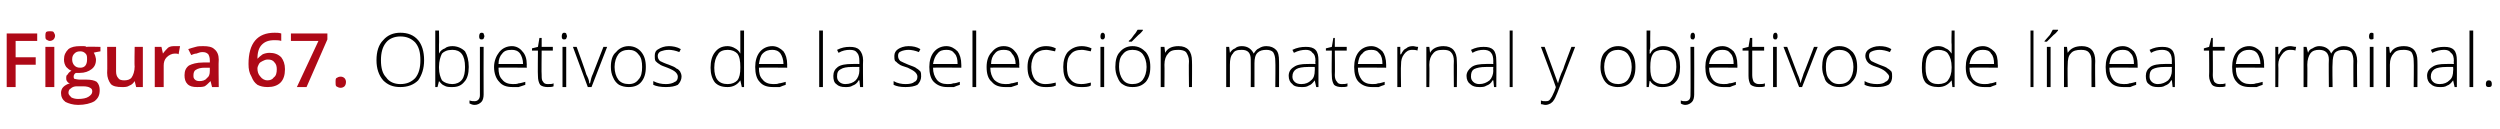
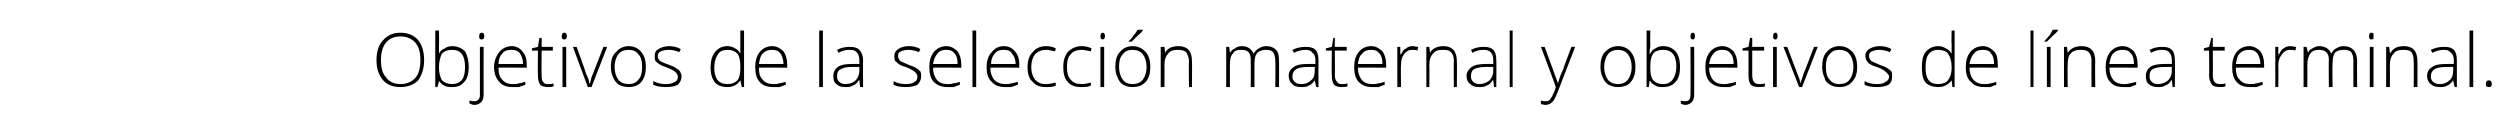
<svg xmlns="http://www.w3.org/2000/svg" version="1.1" width="336px" height="17.4px" viewBox="0 -4 336 17.4" style="top:-4px">
  <desc>Figura 67. Objetivos de la selecci n maternal y objetivos de l nea terminal.</desc>
  <defs />
  <g id="Polygon81594">
    <path d="M 57 4.1 C 57 5.2 56.7 6.1 56.2 6.8 C 55.6 7.4 54.8 7.7 53.8 7.7 C 52.8 7.7 52.1 7.4 51.5 6.8 C 50.9 6.1 50.6 5.2 50.6 4.1 C 50.6 2.9 50.9 2 51.5 1.4 C 52.1 0.7 52.9 0.4 53.8 0.4 C 54.8 0.4 55.6 0.7 56.2 1.4 C 56.7 2 57 2.9 57 4.1 Z M 51.2 4.1 C 51.2 5.1 51.4 5.9 51.9 6.4 C 52.3 7 53 7.3 53.8 7.3 C 54.7 7.3 55.3 7 55.8 6.5 C 56.3 5.9 56.5 5.1 56.5 4.1 C 56.5 3 56.3 2.3 55.8 1.7 C 55.3 1.2 54.7 0.9 53.8 0.9 C 53 0.9 52.3 1.2 51.9 1.7 C 51.4 2.3 51.2 3.1 51.2 4.1 Z M 60.8 2.2 C 61.5 2.2 62.1 2.5 62.5 2.9 C 62.8 3.4 63 4.1 63 5 C 63 5.9 62.8 6.6 62.4 7 C 62 7.5 61.5 7.7 60.8 7.7 C 60.4 7.7 60 7.7 59.7 7.5 C 59.4 7.4 59.2 7.1 59 6.9 C 59.03 6.85 59 6.9 59 6.9 L 58.8 7.7 L 58.5 7.7 L 58.5 0.1 L 59 0.1 C 59 0.1 59.03 1.96 59 2 C 59 2.2 59 2.5 59 2.8 C 59.01 2.75 59 3.2 59 3.2 C 59 3.2 59.03 3.17 59 3.2 C 59.2 2.8 59.5 2.6 59.8 2.5 C 60 2.3 60.4 2.2 60.8 2.2 Z M 62.5 5 C 62.5 3.4 61.9 2.7 60.8 2.7 C 60.1 2.7 59.7 2.9 59.4 3.2 C 59.2 3.6 59 4.2 59 5 C 59 5 59 5.1 59 5.1 C 59 5.9 59.2 6.4 59.4 6.8 C 59.7 7.1 60.2 7.3 60.8 7.3 C 61.3 7.3 61.8 7.1 62.1 6.7 C 62.4 6.3 62.5 5.7 62.5 5 C 62.5 5 62.5 5 62.5 5 Z M 63.8 10.1 C 63.5 10.1 63.3 10 63.1 9.9 C 63.1 9.9 63.1 9.5 63.1 9.5 C 63.4 9.6 63.6 9.6 63.8 9.6 C 64.2 9.6 64.5 9.3 64.5 8.8 C 64.49 8.75 64.5 2.3 64.5 2.3 L 65 2.3 C 65 2.3 64.98 8.68 65 8.7 C 65 9.1 64.9 9.5 64.7 9.7 C 64.5 9.9 64.2 10.1 63.8 10.1 Z M 64.7 1.3 C 64.5 1.3 64.4 1.2 64.4 0.9 C 64.4 0.6 64.5 0.4 64.7 0.4 C 64.8 0.4 64.9 0.4 65 0.5 C 65 0.6 65.1 0.7 65.1 0.9 C 65.1 1 65 1.1 65 1.2 C 64.9 1.3 64.8 1.3 64.7 1.3 C 64.7 1.3 64.7 1.3 64.7 1.3 Z M 68.9 7.7 C 68.1 7.7 67.5 7.5 67.1 7 C 66.7 6.6 66.4 5.9 66.4 5 C 66.4 4.2 66.7 3.5 67.1 3 C 67.5 2.5 68.1 2.2 68.8 2.2 C 69.4 2.2 69.9 2.5 70.2 2.9 C 70.6 3.3 70.8 3.9 70.8 4.7 C 70.78 4.67 70.8 5.1 70.8 5.1 C 70.8 5.1 66.96 5.06 67 5.1 C 67 5.8 67.1 6.3 67.5 6.7 C 67.8 7.1 68.3 7.3 68.9 7.3 C 69.2 7.3 69.5 7.3 69.7 7.2 C 69.9 7.2 70.2 7.1 70.6 7 C 70.6 7 70.6 7.4 70.6 7.4 C 70.3 7.5 70 7.6 69.7 7.7 C 69.5 7.7 69.2 7.7 68.9 7.7 Z M 68.8 2.7 C 68.2 2.7 67.8 2.8 67.5 3.2 C 67.2 3.5 67 4 67 4.6 C 67 4.6 70.3 4.6 70.3 4.6 C 70.3 4 70.1 3.5 69.9 3.2 C 69.6 2.8 69.2 2.7 68.8 2.7 Z M 73.6 7.3 C 74 7.3 74.2 7.3 74.4 7.2 C 74.4 7.2 74.4 7.6 74.4 7.6 C 74.2 7.7 73.9 7.7 73.6 7.7 C 73.2 7.7 72.8 7.6 72.6 7.4 C 72.4 7.1 72.3 6.7 72.3 6.2 C 72.26 6.19 72.3 2.8 72.3 2.8 L 71.5 2.8 L 71.5 2.5 L 72.3 2.3 L 72.5 1.1 L 72.8 1.1 L 72.8 2.3 L 74.3 2.3 L 74.3 2.8 L 72.8 2.8 C 72.8 2.8 72.76 6.12 72.8 6.1 C 72.8 6.5 72.8 6.8 73 7 C 73.1 7.2 73.3 7.3 73.6 7.3 Z M 76.1 7.7 L 75.6 7.7 L 75.6 2.3 L 76.1 2.3 L 76.1 7.7 Z M 75.8 1.3 C 75.6 1.3 75.5 1.2 75.5 0.9 C 75.5 0.6 75.6 0.4 75.8 0.4 C 75.9 0.4 76 0.4 76.1 0.5 C 76.1 0.6 76.2 0.7 76.2 0.9 C 76.2 1 76.1 1.1 76.1 1.2 C 76 1.3 75.9 1.3 75.8 1.3 C 75.8 1.3 75.8 1.3 75.8 1.3 Z M 79 7.7 L 77 2.3 L 77.5 2.3 C 77.5 2.3 78.83 5.95 78.8 6 C 79 6.4 79.2 6.8 79.2 7.2 C 79.2 7.2 79.3 7.2 79.3 7.2 C 79.4 6.7 79.5 6.3 79.7 5.9 C 79.68 5.94 81.1 2.3 81.1 2.3 L 81.6 2.3 L 79.5 7.7 L 79 7.7 Z M 86.8 5 C 86.8 5.9 86.6 6.5 86.2 7 C 85.8 7.5 85.2 7.7 84.5 7.7 C 84 7.7 83.6 7.6 83.2 7.4 C 82.9 7.2 82.6 6.9 82.4 6.4 C 82.2 6 82.1 5.5 82.1 5 C 82.1 4.1 82.3 3.4 82.8 3 C 83.2 2.5 83.8 2.2 84.5 2.2 C 85.2 2.2 85.8 2.5 86.2 3 C 86.6 3.5 86.8 4.1 86.8 5 Z M 82.6 5 C 82.6 5.7 82.8 6.3 83.1 6.7 C 83.4 7.1 83.9 7.3 84.5 7.3 C 85.1 7.3 85.5 7.1 85.8 6.7 C 86.2 6.3 86.3 5.7 86.3 5 C 86.3 4.3 86.2 3.7 85.8 3.3 C 85.5 2.9 85.1 2.7 84.5 2.7 C 83.9 2.7 83.4 2.9 83.1 3.3 C 82.8 3.7 82.6 4.3 82.6 5 Z M 91.6 6.3 C 91.6 6.7 91.4 7.1 91.1 7.4 C 90.7 7.6 90.2 7.7 89.5 7.7 C 88.8 7.7 88.2 7.6 87.8 7.4 C 87.8 7.4 87.8 6.9 87.8 6.9 C 88.4 7.2 88.9 7.3 89.5 7.3 C 90 7.3 90.4 7.2 90.7 7 C 91 6.9 91.1 6.6 91.1 6.3 C 91.1 6.1 91 5.9 90.8 5.7 C 90.6 5.5 90.2 5.3 89.7 5.1 C 89.2 4.9 88.8 4.8 88.6 4.6 C 88.4 4.5 88.2 4.3 88.1 4.2 C 88 4 88 3.8 88 3.5 C 88 3.1 88.1 2.8 88.5 2.6 C 88.8 2.4 89.3 2.2 89.9 2.2 C 90.4 2.2 91 2.3 91.5 2.6 C 91.5 2.6 91.3 3 91.3 3 C 90.8 2.8 90.3 2.7 89.9 2.7 C 89.4 2.7 89.1 2.8 88.8 2.9 C 88.6 3 88.4 3.2 88.4 3.5 C 88.4 3.8 88.5 4 88.7 4.2 C 88.9 4.3 89.3 4.5 89.9 4.7 C 90.4 4.9 90.7 5 90.9 5.2 C 91.2 5.3 91.3 5.5 91.4 5.6 C 91.5 5.8 91.6 6 91.6 6.3 Z M 97.8 2.2 C 98.1 2.2 98.5 2.3 98.8 2.5 C 99 2.6 99.3 2.8 99.5 3.2 C 99.5 3.2 99.5 3.2 99.5 3.2 C 99.5 2.8 99.5 2.4 99.5 2 C 99.51 1.96 99.5 0.1 99.5 0.1 L 100 0.1 L 100 7.7 L 99.7 7.7 L 99.5 6.8 C 99.5 6.8 99.51 6.84 99.5 6.8 C 99.1 7.4 98.5 7.7 97.8 7.7 C 97 7.7 96.5 7.5 96.1 7.1 C 95.7 6.6 95.5 5.9 95.5 5.1 C 95.5 4.2 95.7 3.5 96.1 3 C 96.5 2.5 97 2.2 97.8 2.2 Z M 97.8 2.7 C 97.2 2.7 96.7 2.9 96.5 3.3 C 96.2 3.7 96 4.3 96 5.1 C 96 6.6 96.6 7.3 97.8 7.3 C 98.4 7.3 98.8 7.1 99.1 6.8 C 99.4 6.4 99.5 5.9 99.5 5.1 C 99.5 5.1 99.5 5 99.5 5 C 99.5 4.2 99.4 3.6 99.1 3.2 C 98.8 2.9 98.4 2.7 97.8 2.7 Z M 103.9 7.7 C 103.1 7.7 102.5 7.5 102.1 7 C 101.7 6.6 101.5 5.9 101.5 5 C 101.5 4.2 101.7 3.5 102.1 3 C 102.5 2.5 103.1 2.2 103.8 2.2 C 104.4 2.2 104.9 2.5 105.3 2.9 C 105.6 3.3 105.8 3.9 105.8 4.7 C 105.79 4.67 105.8 5.1 105.8 5.1 C 105.8 5.1 101.97 5.06 102 5.1 C 102 5.8 102.1 6.3 102.5 6.7 C 102.8 7.1 103.3 7.3 103.9 7.3 C 104.2 7.3 104.5 7.3 104.7 7.2 C 104.9 7.2 105.2 7.1 105.6 7 C 105.6 7 105.6 7.4 105.6 7.4 C 105.3 7.5 105 7.6 104.8 7.7 C 104.5 7.7 104.2 7.7 103.9 7.7 Z M 103.8 2.7 C 103.3 2.7 102.9 2.8 102.5 3.2 C 102.2 3.5 102.1 4 102 4.6 C 102 4.6 105.3 4.6 105.3 4.6 C 105.3 4 105.1 3.5 104.9 3.2 C 104.6 2.8 104.2 2.7 103.8 2.7 Z M 110.6 7.7 L 110.1 7.7 L 110.1 0.1 L 110.6 0.1 L 110.6 7.7 Z M 115.6 7.7 L 115.5 6.8 C 115.5 6.8 115.44 6.81 115.4 6.8 C 115.2 7.2 114.9 7.4 114.6 7.5 C 114.3 7.7 114 7.7 113.6 7.7 C 113.1 7.7 112.7 7.6 112.4 7.3 C 112.1 7.1 112 6.7 112 6.2 C 112 5.7 112.2 5.3 112.6 5 C 113 4.7 113.7 4.6 114.5 4.6 C 114.49 4.58 115.5 4.6 115.5 4.6 C 115.5 4.6 115.5 4.2 115.5 4.2 C 115.5 3.7 115.4 3.3 115.2 3.1 C 115 2.8 114.7 2.7 114.2 2.7 C 113.7 2.7 113.2 2.8 112.7 3.1 C 112.7 3.1 112.5 2.7 112.5 2.7 C 113.1 2.4 113.6 2.3 114.2 2.3 C 114.8 2.3 115.2 2.4 115.5 2.7 C 115.8 3 116 3.5 116 4.1 C 115.96 4.12 116 7.7 116 7.7 L 115.6 7.7 Z M 113.6 7.3 C 114.2 7.3 114.7 7.1 115 6.8 C 115.3 6.5 115.5 6 115.5 5.5 C 115.48 5.47 115.5 5 115.5 5 C 115.5 5 114.55 4.99 114.5 5 C 113.8 5 113.3 5.1 113 5.3 C 112.6 5.5 112.5 5.8 112.5 6.3 C 112.5 6.6 112.6 6.8 112.8 7 C 113 7.2 113.3 7.3 113.6 7.3 Z M 123.8 6.3 C 123.8 6.7 123.6 7.1 123.3 7.4 C 122.9 7.6 122.4 7.7 121.7 7.7 C 121 7.7 120.5 7.6 120.1 7.4 C 120.1 7.4 120.1 6.9 120.1 6.9 C 120.6 7.2 121.2 7.3 121.7 7.3 C 122.3 7.3 122.7 7.2 122.9 7 C 123.2 6.9 123.3 6.6 123.3 6.3 C 123.3 6.1 123.2 5.9 123 5.7 C 122.8 5.5 122.4 5.3 122 5.1 C 121.4 4.9 121 4.8 120.8 4.6 C 120.6 4.5 120.5 4.3 120.3 4.2 C 120.2 4 120.2 3.8 120.2 3.5 C 120.2 3.1 120.4 2.8 120.7 2.6 C 121 2.4 121.5 2.2 122.1 2.2 C 122.7 2.2 123.2 2.3 123.7 2.6 C 123.7 2.6 123.5 3 123.5 3 C 123 2.8 122.5 2.7 122.1 2.7 C 121.7 2.7 121.3 2.8 121.1 2.9 C 120.8 3 120.7 3.2 120.7 3.5 C 120.7 3.8 120.8 4 121 4.2 C 121.2 4.3 121.6 4.5 122.1 4.7 C 122.6 4.9 123 5 123.2 5.2 C 123.4 5.3 123.6 5.5 123.7 5.6 C 123.8 5.8 123.8 6 123.8 6.3 Z M 127.3 7.7 C 126.6 7.7 126 7.5 125.5 7 C 125.1 6.6 124.9 5.9 124.9 5 C 124.9 4.2 125.1 3.5 125.5 3 C 125.9 2.5 126.5 2.2 127.2 2.2 C 127.8 2.2 128.3 2.5 128.7 2.9 C 129 3.3 129.2 3.9 129.2 4.7 C 129.21 4.67 129.2 5.1 129.2 5.1 C 129.2 5.1 125.39 5.06 125.4 5.1 C 125.4 5.8 125.6 6.3 125.9 6.7 C 126.2 7.1 126.7 7.3 127.3 7.3 C 127.6 7.3 127.9 7.3 128.1 7.2 C 128.4 7.2 128.7 7.1 129 7 C 129 7 129 7.4 129 7.4 C 128.7 7.5 128.4 7.6 128.2 7.7 C 127.9 7.7 127.6 7.7 127.3 7.7 Z M 127.2 2.7 C 126.7 2.7 126.3 2.8 126 3.2 C 125.7 3.5 125.5 4 125.4 4.6 C 125.4 4.6 128.7 4.6 128.7 4.6 C 128.7 4 128.6 3.5 128.3 3.2 C 128 2.8 127.7 2.7 127.2 2.7 Z M 131.2 7.7 L 130.7 7.7 L 130.7 0.1 L 131.2 0.1 L 131.2 7.7 Z M 135.1 7.7 C 134.3 7.7 133.7 7.5 133.3 7 C 132.8 6.6 132.6 5.9 132.6 5 C 132.6 4.2 132.8 3.5 133.3 3 C 133.7 2.5 134.2 2.2 134.9 2.2 C 135.6 2.2 136.1 2.5 136.4 2.9 C 136.8 3.3 137 3.9 137 4.7 C 136.96 4.67 137 5.1 137 5.1 C 137 5.1 133.14 5.06 133.1 5.1 C 133.1 5.8 133.3 6.3 133.6 6.7 C 134 7.1 134.5 7.3 135.1 7.3 C 135.4 7.3 135.7 7.3 135.9 7.2 C 136.1 7.2 136.4 7.1 136.8 7 C 136.8 7 136.8 7.4 136.8 7.4 C 136.5 7.5 136.2 7.6 135.9 7.7 C 135.7 7.7 135.4 7.7 135.1 7.7 Z M 134.9 2.7 C 134.4 2.7 134 2.8 133.7 3.2 C 133.4 3.5 133.2 4 133.2 4.6 C 133.2 4.6 136.5 4.6 136.5 4.6 C 136.5 4 136.3 3.5 136 3.2 C 135.8 2.8 135.4 2.7 134.9 2.7 Z M 141.9 7.5 C 141.5 7.7 141.1 7.7 140.5 7.7 C 139.8 7.7 139.2 7.5 138.8 7 C 138.3 6.6 138.1 5.9 138.1 5 C 138.1 4.2 138.3 3.5 138.8 3 C 139.2 2.5 139.8 2.2 140.6 2.2 C 141.1 2.2 141.5 2.3 141.9 2.5 C 141.9 2.5 141.8 2.9 141.8 2.9 C 141.3 2.8 140.9 2.7 140.6 2.7 C 140 2.7 139.5 2.9 139.1 3.3 C 138.8 3.7 138.6 4.3 138.6 5 C 138.6 5.7 138.8 6.3 139.1 6.7 C 139.5 7.1 139.9 7.3 140.5 7.3 C 141 7.3 141.5 7.2 141.9 7.1 C 141.88 7.05 141.9 7.5 141.9 7.5 C 141.9 7.5 141.88 7.5 141.9 7.5 Z M 146.6 7.5 C 146.3 7.7 145.8 7.7 145.3 7.7 C 144.5 7.7 143.9 7.5 143.5 7 C 143.1 6.6 142.9 5.9 142.9 5 C 142.9 4.2 143.1 3.5 143.5 3 C 144 2.5 144.6 2.2 145.4 2.2 C 145.8 2.2 146.3 2.3 146.7 2.5 C 146.7 2.5 146.6 2.9 146.6 2.9 C 146.1 2.8 145.7 2.7 145.4 2.7 C 144.7 2.7 144.2 2.9 143.9 3.3 C 143.5 3.7 143.4 4.3 143.4 5 C 143.4 5.7 143.5 6.3 143.9 6.7 C 144.2 7.1 144.7 7.3 145.3 7.3 C 145.8 7.3 146.2 7.2 146.6 7.1 C 146.63 7.05 146.6 7.5 146.6 7.5 C 146.6 7.5 146.63 7.5 146.6 7.5 Z M 148.4 7.7 L 147.9 7.7 L 147.9 2.3 L 148.4 2.3 L 148.4 7.7 Z M 148.2 1.3 C 148 1.3 147.9 1.2 147.9 0.9 C 147.9 0.6 148 0.4 148.2 0.4 C 148.3 0.4 148.3 0.4 148.4 0.5 C 148.5 0.6 148.5 0.7 148.5 0.9 C 148.5 1 148.5 1.1 148.4 1.2 C 148.3 1.3 148.3 1.3 148.2 1.3 C 148.2 1.3 148.2 1.3 148.2 1.3 Z M 154.6 5 C 154.6 5.9 154.4 6.5 154 7 C 153.5 7.5 153 7.7 152.2 7.7 C 151.7 7.7 151.3 7.6 151 7.4 C 150.6 7.2 150.4 6.9 150.2 6.4 C 150 6 149.9 5.5 149.9 5 C 149.9 4.1 150.1 3.4 150.5 3 C 150.9 2.5 151.5 2.2 152.2 2.2 C 153 2.2 153.5 2.5 154 3 C 154.4 3.5 154.6 4.1 154.6 5 Z M 150.4 5 C 150.4 5.7 150.6 6.3 150.9 6.7 C 151.2 7.1 151.6 7.3 152.2 7.3 C 152.8 7.3 153.3 7.1 153.6 6.7 C 153.9 6.3 154.1 5.7 154.1 5 C 154.1 4.3 153.9 3.7 153.6 3.3 C 153.3 2.9 152.8 2.7 152.2 2.7 C 151.6 2.7 151.2 2.9 150.9 3.3 C 150.5 3.7 150.4 4.3 150.4 5 Z M 151.7 1.5 C 152 1.3 152.2 1 152.4 0.7 C 152.7 0.4 152.8 0.1 152.9 0 C 152.92 -0.01 153.6 0 153.6 0 C 153.6 0 153.61 0.07 153.6 0.1 C 153.5 0.2 153.3 0.5 153 0.7 C 152.7 1 152.4 1.3 152.1 1.6 C 152.08 1.59 151.7 1.6 151.7 1.6 C 151.7 1.6 151.74 1.51 151.7 1.5 Z M 159.8 7.7 C 159.8 7.7 159.75 4.21 159.8 4.2 C 159.8 3.7 159.6 3.3 159.4 3 C 159.2 2.8 158.8 2.7 158.4 2.7 C 157.7 2.7 157.3 2.8 157 3.2 C 156.7 3.5 156.5 4 156.5 4.7 C 156.53 4.72 156.5 7.7 156.5 7.7 L 156 7.7 L 156 2.3 L 156.5 2.3 L 156.6 3.1 C 156.6 3.1 156.58 3.07 156.6 3.1 C 156.9 2.5 157.5 2.2 158.4 2.2 C 159.6 2.2 160.2 2.9 160.2 4.2 C 160.23 4.18 160.2 7.7 160.2 7.7 L 159.8 7.7 Z M 171.4 7.7 C 171.4 7.7 171.44 4.17 171.4 4.2 C 171.4 3.7 171.3 3.3 171.1 3 C 170.9 2.8 170.6 2.7 170.2 2.7 C 169.7 2.7 169.3 2.8 169 3.1 C 168.7 3.4 168.6 3.9 168.6 4.5 C 168.61 4.54 168.6 7.7 168.6 7.7 L 168.1 7.7 C 168.1 7.7 168.12 4.02 168.1 4 C 168.1 3.1 167.7 2.7 166.9 2.7 C 166.3 2.7 165.9 2.8 165.7 3.2 C 165.4 3.5 165.3 4 165.3 4.7 C 165.29 4.72 165.3 7.7 165.3 7.7 L 164.8 7.7 L 164.8 2.3 L 165.2 2.3 L 165.3 3.1 C 165.3 3.1 165.34 3.07 165.3 3.1 C 165.5 2.8 165.7 2.6 166 2.5 C 166.2 2.3 166.5 2.2 166.9 2.2 C 167.7 2.2 168.2 2.6 168.5 3.2 C 168.5 3.2 168.5 3.2 168.5 3.2 C 168.7 2.9 168.9 2.6 169.2 2.5 C 169.5 2.3 169.8 2.2 170.2 2.2 C 170.8 2.2 171.2 2.4 171.5 2.7 C 171.8 3 171.9 3.5 171.9 4.2 C 171.92 4.18 171.9 7.7 171.9 7.7 L 171.4 7.7 Z M 176.9 7.7 L 176.7 6.8 C 176.7 6.8 176.7 6.81 176.7 6.8 C 176.4 7.2 176.2 7.4 175.9 7.5 C 175.6 7.7 175.3 7.7 174.9 7.7 C 174.4 7.7 173.9 7.6 173.7 7.3 C 173.4 7.1 173.2 6.7 173.2 6.2 C 173.2 5.7 173.4 5.3 173.9 5 C 174.3 4.7 174.9 4.6 175.7 4.6 C 175.74 4.58 176.8 4.6 176.8 4.6 C 176.8 4.6 176.75 4.2 176.8 4.2 C 176.8 3.7 176.7 3.3 176.4 3.1 C 176.2 2.8 175.9 2.7 175.5 2.7 C 175 2.7 174.5 2.8 173.9 3.1 C 173.9 3.1 173.7 2.7 173.7 2.7 C 174.3 2.4 174.9 2.3 175.5 2.3 C 176.1 2.3 176.5 2.4 176.8 2.7 C 177.1 3 177.2 3.5 177.2 4.1 C 177.21 4.12 177.2 7.7 177.2 7.7 L 176.9 7.7 Z M 174.9 7.3 C 175.5 7.3 175.9 7.1 176.2 6.8 C 176.6 6.5 176.7 6 176.7 5.5 C 176.73 5.47 176.7 5 176.7 5 C 176.7 5 175.81 4.99 175.8 5 C 175.1 5 174.5 5.1 174.2 5.3 C 173.9 5.5 173.7 5.8 173.7 6.3 C 173.7 6.6 173.8 6.8 174 7 C 174.2 7.2 174.5 7.3 174.9 7.3 Z M 180.3 7.3 C 180.6 7.3 180.9 7.3 181.1 7.2 C 181.1 7.2 181.1 7.6 181.1 7.6 C 180.9 7.7 180.6 7.7 180.3 7.7 C 179.9 7.7 179.5 7.6 179.3 7.4 C 179.1 7.1 179 6.7 179 6.2 C 178.95 6.19 179 2.8 179 2.8 L 178.2 2.8 L 178.2 2.5 L 179 2.3 L 179.2 1.1 L 179.4 1.1 L 179.4 2.3 L 181 2.3 L 181 2.8 L 179.4 2.8 C 179.4 2.8 179.44 6.12 179.4 6.1 C 179.4 6.5 179.5 6.8 179.7 7 C 179.8 7.2 180 7.3 180.3 7.3 Z M 184.4 7.7 C 183.7 7.7 183.1 7.5 182.6 7 C 182.2 6.6 182 5.9 182 5 C 182 4.2 182.2 3.5 182.6 3 C 183 2.5 183.6 2.2 184.3 2.2 C 184.9 2.2 185.4 2.5 185.8 2.9 C 186.1 3.3 186.3 3.9 186.3 4.7 C 186.3 4.67 186.3 5.1 186.3 5.1 C 186.3 5.1 182.48 5.06 182.5 5.1 C 182.5 5.8 182.7 6.3 183 6.7 C 183.3 7.1 183.8 7.3 184.4 7.3 C 184.7 7.3 185 7.3 185.2 7.2 C 185.5 7.2 185.7 7.1 186.1 7 C 186.1 7 186.1 7.4 186.1 7.4 C 185.8 7.5 185.5 7.6 185.3 7.7 C 185 7.7 184.7 7.7 184.4 7.7 Z M 184.3 2.7 C 183.8 2.7 183.4 2.8 183.1 3.2 C 182.7 3.5 182.6 4 182.5 4.6 C 182.5 4.6 185.8 4.6 185.8 4.6 C 185.8 4 185.7 3.5 185.4 3.2 C 185.1 2.8 184.8 2.7 184.3 2.7 Z M 189.9 2.2 C 190.1 2.2 190.3 2.3 190.6 2.3 C 190.6 2.3 190.5 2.8 190.5 2.8 C 190.3 2.7 190 2.7 189.8 2.7 C 189.3 2.7 189 2.9 188.7 3.3 C 188.4 3.7 188.3 4.1 188.3 4.7 C 188.25 4.72 188.3 7.7 188.3 7.7 L 187.8 7.7 L 187.8 2.3 L 188.2 2.3 L 188.2 3.3 C 188.2 3.3 188.26 3.3 188.3 3.3 C 188.5 2.9 188.7 2.6 189 2.5 C 189.2 2.3 189.5 2.2 189.9 2.2 Z M 195.4 7.7 C 195.4 7.7 195.36 4.21 195.4 4.2 C 195.4 3.7 195.3 3.3 195 3 C 194.8 2.8 194.5 2.7 194 2.7 C 193.3 2.7 192.9 2.8 192.6 3.2 C 192.3 3.5 192.1 4 192.1 4.7 C 192.14 4.72 192.1 7.7 192.1 7.7 L 191.7 7.7 L 191.7 2.3 L 192.1 2.3 L 192.2 3.1 C 192.2 3.1 192.19 3.07 192.2 3.1 C 192.5 2.5 193.2 2.2 194 2.2 C 195.2 2.2 195.8 2.9 195.8 4.2 C 195.84 4.18 195.8 7.7 195.8 7.7 L 195.4 7.7 Z M 200.8 7.7 L 200.7 6.8 C 200.7 6.8 200.62 6.81 200.6 6.8 C 200.4 7.2 200.1 7.4 199.8 7.5 C 199.5 7.7 199.2 7.7 198.8 7.7 C 198.3 7.7 197.9 7.6 197.6 7.3 C 197.3 7.1 197.1 6.7 197.1 6.2 C 197.1 5.7 197.4 5.3 197.8 5 C 198.2 4.7 198.9 4.6 199.7 4.6 C 199.67 4.58 200.7 4.6 200.7 4.6 C 200.7 4.6 200.68 4.2 200.7 4.2 C 200.7 3.7 200.6 3.3 200.4 3.1 C 200.2 2.8 199.8 2.7 199.4 2.7 C 198.9 2.7 198.4 2.8 197.9 3.1 C 197.9 3.1 197.7 2.7 197.7 2.7 C 198.3 2.4 198.8 2.3 199.4 2.3 C 200 2.3 200.4 2.4 200.7 2.7 C 201 3 201.1 3.5 201.1 4.1 C 201.14 4.12 201.1 7.7 201.1 7.7 L 200.8 7.7 Z M 198.8 7.3 C 199.4 7.3 199.8 7.1 200.2 6.8 C 200.5 6.5 200.7 6 200.7 5.5 C 200.66 5.47 200.7 5 200.7 5 C 200.7 5 199.73 4.99 199.7 5 C 199 5 198.5 5.1 198.1 5.3 C 197.8 5.5 197.7 5.8 197.7 6.3 C 197.7 6.6 197.8 6.8 198 7 C 198.2 7.2 198.5 7.3 198.8 7.3 Z M 203.3 7.7 L 202.9 7.7 L 202.9 0.1 L 203.3 0.1 L 203.3 7.7 Z M 207.1 2.3 L 207.6 2.3 C 207.6 2.3 208.71 5.32 208.7 5.3 C 209 6.2 209.3 6.9 209.4 7.2 C 209.4 7.2 209.4 7.2 209.4 7.2 C 209.5 6.8 209.7 6.1 210.1 5.3 C 210.06 5.29 211.2 2.3 211.2 2.3 L 211.7 2.3 C 211.7 2.3 209.3 8.51 209.3 8.5 C 209.1 9 208.9 9.4 208.8 9.5 C 208.7 9.7 208.5 9.8 208.4 9.9 C 208.2 10 208 10.1 207.7 10.1 C 207.5 10.1 207.3 10 207.1 10 C 207.1 10 207.1 9.5 207.1 9.5 C 207.3 9.6 207.5 9.6 207.7 9.6 C 207.9 9.6 208 9.6 208.2 9.5 C 208.3 9.4 208.4 9.3 208.5 9.1 C 208.6 9 208.7 8.7 208.9 8.3 C 209 8 209.1 7.8 209.1 7.7 C 209.12 7.65 207.1 2.3 207.1 2.3 Z M 219.8 5 C 219.8 5.9 219.6 6.5 219.2 7 C 218.8 7.5 218.2 7.7 217.4 7.7 C 217 7.7 216.6 7.6 216.2 7.4 C 215.9 7.2 215.6 6.9 215.4 6.4 C 215.2 6 215.1 5.5 215.1 5 C 215.1 4.1 215.3 3.4 215.7 3 C 216.2 2.5 216.7 2.2 217.5 2.2 C 218.2 2.2 218.8 2.5 219.2 3 C 219.6 3.5 219.8 4.1 219.8 5 Z M 215.6 5 C 215.6 5.7 215.8 6.3 216.1 6.7 C 216.4 7.1 216.9 7.3 217.5 7.3 C 218 7.3 218.5 7.1 218.8 6.7 C 219.1 6.3 219.3 5.7 219.3 5 C 219.3 4.3 219.1 3.7 218.8 3.3 C 218.5 2.9 218 2.7 217.5 2.7 C 216.9 2.7 216.4 2.9 216.1 3.3 C 215.8 3.7 215.6 4.3 215.6 5 Z M 223.5 2.2 C 224.3 2.2 224.8 2.5 225.2 2.9 C 225.6 3.4 225.8 4.1 225.8 5 C 225.8 5.9 225.6 6.6 225.2 7 C 224.8 7.5 224.2 7.7 223.5 7.7 C 223.1 7.7 222.8 7.7 222.5 7.5 C 222.2 7.4 221.9 7.1 221.8 6.9 C 221.77 6.85 221.7 6.9 221.7 6.9 L 221.6 7.7 L 221.3 7.7 L 221.3 0.1 L 221.8 0.1 C 221.8 0.1 221.77 1.96 221.8 2 C 221.8 2.2 221.8 2.5 221.7 2.8 C 221.75 2.75 221.7 3.2 221.7 3.2 C 221.7 3.2 221.77 3.17 221.8 3.2 C 222 2.8 222.2 2.6 222.5 2.5 C 222.8 2.3 223.1 2.2 223.5 2.2 Z M 225.3 5 C 225.3 3.4 224.7 2.7 223.5 2.7 C 222.9 2.7 222.4 2.9 222.2 3.2 C 221.9 3.6 221.8 4.2 221.8 5 C 221.8 5 221.8 5.1 221.8 5.1 C 221.8 5.9 221.9 6.4 222.2 6.8 C 222.5 7.1 222.9 7.3 223.5 7.3 C 224.1 7.3 224.5 7.1 224.8 6.7 C 225.1 6.3 225.3 5.7 225.3 5 C 225.3 5 225.3 5 225.3 5 Z M 226.5 10.1 C 226.3 10.1 226 10 225.9 9.9 C 225.9 9.9 225.9 9.5 225.9 9.5 C 226.1 9.6 226.3 9.6 226.5 9.6 C 227 9.6 227.2 9.3 227.2 8.8 C 227.23 8.75 227.2 2.3 227.2 2.3 L 227.7 2.3 C 227.7 2.3 227.72 8.68 227.7 8.7 C 227.7 9.1 227.6 9.5 227.4 9.7 C 227.2 9.9 226.9 10.1 226.5 10.1 Z M 227.5 1.3 C 227.3 1.3 227.2 1.2 227.2 0.9 C 227.2 0.6 227.3 0.4 227.5 0.4 C 227.6 0.4 227.7 0.4 227.7 0.5 C 227.8 0.6 227.8 0.7 227.8 0.9 C 227.8 1 227.8 1.1 227.7 1.2 C 227.7 1.3 227.6 1.3 227.5 1.3 C 227.5 1.3 227.5 1.3 227.5 1.3 Z M 231.6 7.7 C 230.9 7.7 230.3 7.5 229.8 7 C 229.4 6.6 229.2 5.9 229.2 5 C 229.2 4.2 229.4 3.5 229.8 3 C 230.2 2.5 230.8 2.2 231.5 2.2 C 232.1 2.2 232.6 2.5 233 2.9 C 233.3 3.3 233.5 3.9 233.5 4.7 C 233.52 4.67 233.5 5.1 233.5 5.1 C 233.5 5.1 229.7 5.06 229.7 5.1 C 229.7 5.8 229.9 6.3 230.2 6.7 C 230.5 7.1 231 7.3 231.6 7.3 C 231.9 7.3 232.2 7.3 232.4 7.2 C 232.7 7.2 233 7.1 233.3 7 C 233.3 7 233.3 7.4 233.3 7.4 C 233 7.5 232.7 7.6 232.5 7.7 C 232.2 7.7 231.9 7.7 231.6 7.7 Z M 231.5 2.7 C 231 2.7 230.6 2.8 230.3 3.2 C 230 3.5 229.8 4 229.7 4.6 C 229.7 4.6 233 4.6 233 4.6 C 233 4 232.9 3.5 232.6 3.2 C 232.3 2.8 232 2.7 231.5 2.7 Z M 236.4 7.3 C 236.7 7.3 237 7.3 237.2 7.2 C 237.2 7.2 237.2 7.6 237.2 7.6 C 237 7.7 236.7 7.7 236.4 7.7 C 235.9 7.7 235.6 7.6 235.3 7.4 C 235.1 7.1 235 6.7 235 6.2 C 235 6.19 235 2.8 235 2.8 L 234.2 2.8 L 234.2 2.5 L 235 2.3 L 235.2 1.1 L 235.5 1.1 L 235.5 2.3 L 237.1 2.3 L 237.1 2.8 L 235.5 2.8 C 235.5 2.8 235.5 6.12 235.5 6.1 C 235.5 6.5 235.6 6.8 235.7 7 C 235.9 7.2 236.1 7.3 236.4 7.3 Z M 238.8 7.7 L 238.3 7.7 L 238.3 2.3 L 238.8 2.3 L 238.8 7.7 Z M 238.6 1.3 C 238.4 1.3 238.3 1.2 238.3 0.9 C 238.3 0.6 238.4 0.4 238.6 0.4 C 238.7 0.4 238.8 0.4 238.8 0.5 C 238.9 0.6 238.9 0.7 238.9 0.9 C 238.9 1 238.9 1.1 238.8 1.2 C 238.8 1.3 238.7 1.3 238.6 1.3 C 238.6 1.3 238.6 1.3 238.6 1.3 Z M 241.8 7.7 L 239.7 2.3 L 240.2 2.3 C 240.2 2.3 241.58 5.95 241.6 6 C 241.8 6.4 241.9 6.8 242 7.2 C 242 7.2 242 7.2 242 7.2 C 242.1 6.7 242.3 6.3 242.4 5.9 C 242.42 5.94 243.8 2.3 243.8 2.3 L 244.3 2.3 L 242.2 7.7 L 241.8 7.7 Z M 249.6 5 C 249.6 5.9 249.4 6.5 248.9 7 C 248.5 7.5 247.9 7.7 247.2 7.7 C 246.7 7.7 246.3 7.6 246 7.4 C 245.6 7.2 245.3 6.9 245.2 6.4 C 245 6 244.9 5.5 244.9 5 C 244.9 4.1 245.1 3.4 245.5 3 C 245.9 2.5 246.5 2.2 247.2 2.2 C 248 2.2 248.5 2.5 249 3 C 249.4 3.5 249.6 4.1 249.6 5 Z M 245.4 5 C 245.4 5.7 245.5 6.3 245.9 6.7 C 246.2 7.1 246.6 7.3 247.2 7.3 C 247.8 7.3 248.3 7.1 248.6 6.7 C 248.9 6.3 249.1 5.7 249.1 5 C 249.1 4.3 248.9 3.7 248.6 3.3 C 248.3 2.9 247.8 2.7 247.2 2.7 C 246.6 2.7 246.2 2.9 245.9 3.3 C 245.5 3.7 245.4 4.3 245.4 5 Z M 254.3 6.3 C 254.3 6.7 254.2 7.1 253.8 7.4 C 253.4 7.6 252.9 7.7 252.3 7.7 C 251.5 7.7 251 7.6 250.6 7.4 C 250.6 7.4 250.6 6.9 250.6 6.9 C 251.1 7.2 251.7 7.3 252.3 7.3 C 252.8 7.3 253.2 7.2 253.4 7 C 253.7 6.9 253.9 6.6 253.9 6.3 C 253.9 6.1 253.7 5.9 253.5 5.7 C 253.3 5.5 253 5.3 252.5 5.1 C 251.9 4.9 251.6 4.8 251.3 4.6 C 251.1 4.5 251 4.3 250.9 4.2 C 250.8 4 250.7 3.8 250.7 3.5 C 250.7 3.1 250.9 2.8 251.2 2.6 C 251.5 2.4 252 2.2 252.6 2.2 C 253.2 2.2 253.7 2.3 254.2 2.6 C 254.2 2.6 254 3 254 3 C 253.5 2.8 253 2.7 252.6 2.7 C 252.2 2.7 251.8 2.8 251.6 2.9 C 251.3 3 251.2 3.2 251.2 3.5 C 251.2 3.8 251.3 4 251.5 4.2 C 251.7 4.3 252.1 4.5 252.6 4.7 C 253.1 4.9 253.5 5 253.7 5.2 C 253.9 5.3 254.1 5.5 254.2 5.6 C 254.3 5.8 254.3 6 254.3 6.3 Z M 260.5 2.2 C 260.9 2.2 261.2 2.3 261.5 2.5 C 261.8 2.6 262 2.8 262.3 3.2 C 262.3 3.2 262.3 3.2 262.3 3.2 C 262.3 2.8 262.3 2.4 262.3 2 C 262.25 1.96 262.3 0.1 262.3 0.1 L 262.7 0.1 L 262.7 7.7 L 262.4 7.7 L 262.3 6.8 C 262.3 6.8 262.25 6.84 262.3 6.8 C 261.8 7.4 261.3 7.7 260.5 7.7 C 259.8 7.7 259.2 7.5 258.8 7.1 C 258.4 6.6 258.3 5.9 258.3 5.1 C 258.3 4.2 258.4 3.5 258.8 3 C 259.2 2.5 259.8 2.2 260.5 2.2 Z M 260.5 2.7 C 259.9 2.7 259.5 2.9 259.2 3.3 C 258.9 3.7 258.8 4.3 258.8 5.1 C 258.8 6.6 259.3 7.3 260.5 7.3 C 261.1 7.3 261.6 7.1 261.8 6.8 C 262.1 6.4 262.3 5.9 262.3 5.1 C 262.3 5.1 262.3 5 262.3 5 C 262.3 4.2 262.1 3.6 261.8 3.2 C 261.6 2.9 261.1 2.7 260.5 2.7 Z M 266.7 7.7 C 265.9 7.7 265.3 7.5 264.9 7 C 264.4 6.6 264.2 5.9 264.2 5 C 264.2 4.2 264.4 3.5 264.8 3 C 265.2 2.5 265.8 2.2 266.5 2.2 C 267.1 2.2 267.6 2.5 268 2.9 C 268.4 3.3 268.5 3.9 268.5 4.7 C 268.53 4.67 268.5 5.1 268.5 5.1 C 268.5 5.1 264.71 5.06 264.7 5.1 C 264.7 5.8 264.9 6.3 265.2 6.7 C 265.6 7.1 266 7.3 266.7 7.3 C 267 7.3 267.2 7.3 267.5 7.2 C 267.7 7.2 268 7.1 268.3 7 C 268.3 7 268.3 7.4 268.3 7.4 C 268 7.5 267.7 7.6 267.5 7.7 C 267.2 7.7 267 7.7 266.7 7.7 Z M 266.5 2.7 C 266 2.7 265.6 2.8 265.3 3.2 C 265 3.5 264.8 4 264.7 4.6 C 264.7 4.6 268 4.6 268 4.6 C 268 4 267.9 3.5 267.6 3.2 C 267.4 2.8 267 2.7 266.5 2.7 Z M 273.3 7.7 L 272.9 7.7 L 272.9 0.1 L 273.3 0.1 L 273.3 7.7 Z M 275.6 7.7 L 275.1 7.7 L 275.1 2.3 L 275.6 2.3 L 275.6 7.7 Z M 274.8 1.5 C 275 1.3 275.2 1 275.5 0.7 C 275.7 0.4 275.8 0.1 275.9 0 C 275.93 -0.01 276.6 0 276.6 0 C 276.6 0 276.62 0.07 276.6 0.1 C 276.5 0.2 276.3 0.5 276 0.7 C 275.7 1 275.4 1.3 275.1 1.6 C 275.09 1.59 274.8 1.6 274.8 1.6 C 274.8 1.6 274.75 1.51 274.8 1.5 Z M 281.1 7.7 C 281.1 7.7 281.08 4.21 281.1 4.2 C 281.1 3.7 281 3.3 280.7 3 C 280.5 2.8 280.2 2.7 279.7 2.7 C 279.1 2.7 278.6 2.8 278.3 3.2 C 278 3.5 277.9 4 277.9 4.7 C 277.86 4.72 277.9 7.7 277.9 7.7 L 277.4 7.7 L 277.4 2.3 L 277.8 2.3 L 277.9 3.1 C 277.9 3.1 277.91 3.07 277.9 3.1 C 278.3 2.5 278.9 2.2 279.8 2.2 C 281 2.2 281.6 2.9 281.6 4.2 C 281.56 4.18 281.6 7.7 281.6 7.7 L 281.1 7.7 Z M 285.4 7.7 C 284.6 7.7 284 7.5 283.6 7 C 283.2 6.6 283 5.9 283 5 C 283 4.2 283.2 3.5 283.6 3 C 284 2.5 284.6 2.2 285.3 2.2 C 285.9 2.2 286.4 2.5 286.8 2.9 C 287.1 3.3 287.3 3.9 287.3 4.7 C 287.3 4.67 287.3 5.1 287.3 5.1 C 287.3 5.1 283.48 5.06 283.5 5.1 C 283.5 5.8 283.7 6.3 284 6.7 C 284.3 7.1 284.8 7.3 285.4 7.3 C 285.7 7.3 286 7.3 286.2 7.2 C 286.4 7.2 286.7 7.1 287.1 7 C 287.1 7 287.1 7.4 287.1 7.4 C 286.8 7.5 286.5 7.6 286.3 7.7 C 286 7.7 285.7 7.7 285.4 7.7 Z M 285.3 2.7 C 284.8 2.7 284.4 2.8 284 3.2 C 283.7 3.5 283.6 4 283.5 4.6 C 283.5 4.6 286.8 4.6 286.8 4.6 C 286.8 4 286.7 3.5 286.4 3.2 C 286.1 2.8 285.8 2.7 285.3 2.7 Z M 292 7.7 L 291.9 6.8 C 291.9 6.8 291.83 6.81 291.8 6.8 C 291.6 7.2 291.3 7.4 291 7.5 C 290.7 7.7 290.4 7.7 290 7.7 C 289.5 7.7 289.1 7.6 288.8 7.3 C 288.5 7.1 288.4 6.7 288.4 6.2 C 288.4 5.7 288.6 5.3 289 5 C 289.4 4.7 290.1 4.6 290.9 4.6 C 290.87 4.58 291.9 4.6 291.9 4.6 C 291.9 4.6 291.88 4.2 291.9 4.2 C 291.9 3.7 291.8 3.3 291.6 3.1 C 291.4 2.8 291 2.7 290.6 2.7 C 290.1 2.7 289.6 2.8 289.1 3.1 C 289.1 3.1 288.9 2.7 288.9 2.7 C 289.5 2.4 290 2.3 290.6 2.3 C 291.2 2.3 291.6 2.4 291.9 2.7 C 292.2 3 292.3 3.5 292.3 4.1 C 292.34 4.12 292.3 7.7 292.3 7.7 L 292 7.7 Z M 290 7.3 C 290.6 7.3 291 7.1 291.4 6.8 C 291.7 6.5 291.9 6 291.9 5.5 C 291.87 5.47 291.9 5 291.9 5 C 291.9 5 290.94 4.99 290.9 5 C 290.2 5 289.7 5.1 289.3 5.3 C 289 5.5 288.9 5.8 288.9 6.3 C 288.9 6.6 289 6.8 289.2 7 C 289.4 7.2 289.7 7.3 290 7.3 Z M 298.3 7.3 C 298.6 7.3 298.9 7.3 299.1 7.2 C 299.1 7.2 299.1 7.6 299.1 7.6 C 298.9 7.7 298.6 7.7 298.3 7.7 C 297.8 7.7 297.5 7.6 297.3 7.4 C 297.1 7.1 296.9 6.7 296.9 6.2 C 296.94 6.19 296.9 2.8 296.9 2.8 L 296.2 2.8 L 296.2 2.5 L 296.9 2.3 L 297.2 1.1 L 297.4 1.1 L 297.4 2.3 L 299 2.3 L 299 2.8 L 297.4 2.8 C 297.4 2.8 297.43 6.12 297.4 6.1 C 297.4 6.5 297.5 6.8 297.6 7 C 297.8 7.2 298 7.3 298.3 7.3 Z M 302.4 7.7 C 301.6 7.7 301 7.5 300.6 7 C 300.2 6.6 300 5.9 300 5 C 300 4.2 300.2 3.5 300.6 3 C 301 2.5 301.6 2.2 302.3 2.2 C 302.9 2.2 303.4 2.5 303.8 2.9 C 304.1 3.3 304.3 3.9 304.3 4.7 C 304.29 4.67 304.3 5.1 304.3 5.1 C 304.3 5.1 300.47 5.06 300.5 5.1 C 300.5 5.8 300.6 6.3 301 6.7 C 301.3 7.1 301.8 7.3 302.4 7.3 C 302.7 7.3 303 7.3 303.2 7.2 C 303.4 7.2 303.7 7.1 304.1 7 C 304.1 7 304.1 7.4 304.1 7.4 C 303.8 7.5 303.5 7.6 303.3 7.7 C 303 7.7 302.7 7.7 302.4 7.7 Z M 302.3 2.7 C 301.8 2.7 301.4 2.8 301 3.2 C 300.7 3.5 300.6 4 300.5 4.6 C 300.5 4.6 303.8 4.6 303.8 4.6 C 303.8 4 303.6 3.5 303.4 3.2 C 303.1 2.8 302.7 2.7 302.3 2.7 Z M 307.8 2.2 C 308.1 2.2 308.3 2.3 308.6 2.3 C 308.6 2.3 308.5 2.8 308.5 2.8 C 308.3 2.7 308 2.7 307.8 2.7 C 307.3 2.7 307 2.9 306.7 3.3 C 306.4 3.7 306.2 4.1 306.2 4.7 C 306.24 4.72 306.2 7.7 306.2 7.7 L 305.8 7.7 L 305.8 2.3 L 306.2 2.3 L 306.2 3.3 C 306.2 3.3 306.25 3.3 306.3 3.3 C 306.5 2.9 306.7 2.6 306.9 2.5 C 307.2 2.3 307.5 2.2 307.8 2.2 Z M 316.3 7.7 C 316.3 7.7 316.28 4.17 316.3 4.2 C 316.3 3.7 316.2 3.3 316 3 C 315.8 2.8 315.5 2.7 315 2.7 C 314.5 2.7 314.1 2.8 313.8 3.1 C 313.6 3.4 313.5 3.9 313.5 4.5 C 313.45 4.54 313.5 7.7 313.5 7.7 L 313 7.7 C 313 7.7 312.96 4.02 313 4 C 313 3.1 312.5 2.7 311.7 2.7 C 311.2 2.7 310.8 2.8 310.5 3.2 C 310.3 3.5 310.1 4 310.1 4.7 C 310.13 4.72 310.1 7.7 310.1 7.7 L 309.6 7.7 L 309.6 2.3 L 310 2.3 L 310.2 3.1 C 310.2 3.1 310.18 3.07 310.2 3.1 C 310.3 2.8 310.5 2.6 310.8 2.5 C 311.1 2.3 311.4 2.2 311.7 2.2 C 312.5 2.2 313.1 2.6 313.3 3.2 C 313.3 3.2 313.3 3.2 313.3 3.2 C 313.5 2.9 313.7 2.6 314 2.5 C 314.3 2.3 314.6 2.2 315 2.2 C 315.6 2.2 316 2.4 316.3 2.7 C 316.6 3 316.8 3.5 316.8 4.2 C 316.76 4.18 316.8 7.7 316.8 7.7 L 316.3 7.7 Z M 319 7.7 L 318.5 7.7 L 318.5 2.3 L 319 2.3 L 319 7.7 Z M 318.7 1.3 C 318.5 1.3 318.4 1.2 318.4 0.9 C 318.4 0.6 318.5 0.4 318.7 0.4 C 318.8 0.4 318.9 0.4 319 0.5 C 319 0.6 319 0.7 319 0.9 C 319 1 319 1.1 319 1.2 C 318.9 1.3 318.8 1.3 318.7 1.3 C 318.7 1.3 318.7 1.3 318.7 1.3 Z M 324.4 7.7 C 324.4 7.7 324.44 4.21 324.4 4.2 C 324.4 3.7 324.3 3.3 324.1 3 C 323.9 2.8 323.5 2.7 323.1 2.7 C 322.4 2.7 322 2.8 321.7 3.2 C 321.4 3.5 321.2 4 321.2 4.7 C 321.22 4.72 321.2 7.7 321.2 7.7 L 320.7 7.7 L 320.7 2.3 L 321.1 2.3 L 321.2 3.1 C 321.2 3.1 321.27 3.07 321.3 3.1 C 321.6 2.5 322.2 2.2 323.1 2.2 C 324.3 2.2 324.9 2.9 324.9 4.2 C 324.92 4.18 324.9 7.7 324.9 7.7 L 324.4 7.7 Z M 329.9 7.7 L 329.7 6.8 C 329.7 6.8 329.7 6.81 329.7 6.8 C 329.4 7.2 329.2 7.4 328.9 7.5 C 328.6 7.7 328.3 7.7 327.9 7.7 C 327.4 7.7 327 7.6 326.7 7.3 C 326.4 7.1 326.2 6.7 326.2 6.2 C 326.2 5.7 326.4 5.3 326.9 5 C 327.3 4.7 327.9 4.6 328.7 4.6 C 328.75 4.58 329.8 4.6 329.8 4.6 C 329.8 4.6 329.76 4.2 329.8 4.2 C 329.8 3.7 329.7 3.3 329.4 3.1 C 329.2 2.8 328.9 2.7 328.5 2.7 C 328 2.7 327.5 2.8 326.9 3.1 C 326.9 3.1 326.7 2.7 326.7 2.7 C 327.3 2.4 327.9 2.3 328.5 2.3 C 329.1 2.3 329.5 2.4 329.8 2.7 C 330.1 3 330.2 3.5 330.2 4.1 C 330.22 4.12 330.2 7.7 330.2 7.7 L 329.9 7.7 Z M 327.9 7.3 C 328.5 7.3 328.9 7.1 329.2 6.8 C 329.6 6.5 329.7 6 329.7 5.5 C 329.74 5.47 329.7 5 329.7 5 C 329.7 5 328.81 4.99 328.8 5 C 328.1 5 327.5 5.1 327.2 5.3 C 326.9 5.5 326.7 5.8 326.7 6.3 C 326.7 6.6 326.8 6.8 327 7 C 327.2 7.2 327.5 7.3 327.9 7.3 Z M 332.4 7.7 L 331.9 7.7 L 331.9 0.1 L 332.4 0.1 L 332.4 7.7 Z M 334.5 7.7 C 334.2 7.7 334.1 7.6 334.1 7.3 C 334.1 7 334.2 6.8 334.5 6.8 C 334.8 6.8 334.9 7 334.9 7.3 C 334.9 7.6 334.8 7.7 334.5 7.7 C 334.5 7.7 334.5 7.7 334.5 7.7 Z " stroke="none" fill="#000" />
  </g>
  <g id="Polygon81593">
-     <path d="M 2.1 7.7 L 0.9 7.7 L 0.9 0.5 L 5 0.5 L 5 1.5 L 2.1 1.5 L 2.1 3.7 L 4.8 3.7 L 4.8 4.7 L 2.1 4.7 L 2.1 7.7 Z M 7.3 7.7 L 6.1 7.7 L 6.1 2.3 L 7.3 2.3 L 7.3 7.7 Z M 6.1 0.8 C 6.1 0.6 6.1 0.5 6.2 0.3 C 6.4 0.2 6.5 0.2 6.7 0.2 C 6.9 0.2 7.1 0.2 7.2 0.3 C 7.3 0.5 7.4 0.6 7.4 0.8 C 7.4 1 7.3 1.2 7.2 1.3 C 7.1 1.4 6.9 1.5 6.7 1.5 C 6.5 1.5 6.4 1.4 6.2 1.3 C 6.1 1.2 6.1 1 6.1 0.8 Z M 13.5 2.3 L 13.5 2.9 C 13.5 2.9 12.57 3.05 12.6 3.1 C 12.7 3.2 12.7 3.3 12.8 3.5 C 12.8 3.6 12.9 3.8 12.9 4 C 12.9 4.6 12.7 5 12.3 5.3 C 11.9 5.6 11.4 5.8 10.7 5.8 C 10.5 5.8 10.4 5.8 10.2 5.8 C 10 5.9 9.9 6.1 9.9 6.3 C 9.9 6.4 9.9 6.5 10 6.6 C 10.1 6.6 10.4 6.7 10.7 6.7 C 10.7 6.7 11.6 6.7 11.6 6.7 C 12.2 6.7 12.7 6.8 13 7 C 13.3 7.3 13.4 7.7 13.4 8.1 C 13.4 8.8 13.2 9.2 12.7 9.6 C 12.2 9.9 11.4 10.1 10.5 10.1 C 9.8 10.1 9.2 9.9 8.8 9.7 C 8.4 9.4 8.2 9 8.2 8.5 C 8.2 8.2 8.3 7.9 8.5 7.7 C 8.7 7.5 9 7.3 9.4 7.2 C 9.3 7.2 9.1 7.1 9 6.9 C 8.9 6.8 8.9 6.6 8.9 6.5 C 8.9 6.3 8.9 6.1 9.1 6 C 9.2 5.8 9.3 5.7 9.6 5.5 C 9.3 5.4 9.1 5.2 8.9 5 C 8.7 4.7 8.6 4.4 8.6 4 C 8.6 3.4 8.8 3 9.2 2.6 C 9.6 2.3 10.1 2.2 10.8 2.2 C 10.9 2.2 11.1 2.2 11.2 2.2 C 11.4 2.2 11.5 2.2 11.6 2.3 C 11.62 2.25 13.5 2.3 13.5 2.3 Z M 9.2 8.5 C 9.2 8.7 9.4 8.9 9.6 9.1 C 9.8 9.2 10.1 9.3 10.5 9.3 C 11.1 9.3 11.6 9.2 11.9 9 C 12.2 8.8 12.4 8.6 12.4 8.3 C 12.4 8 12.3 7.9 12.1 7.8 C 12 7.7 11.6 7.6 11.2 7.6 C 11.2 7.6 10.3 7.6 10.3 7.6 C 10 7.6 9.7 7.7 9.5 7.9 C 9.3 8 9.2 8.2 9.2 8.5 Z M 9.7 4 C 9.7 4.3 9.8 4.6 10 4.8 C 10.2 5 10.4 5.1 10.8 5.1 C 11.4 5.1 11.7 4.7 11.7 4 C 11.7 3.6 11.7 3.4 11.5 3.2 C 11.3 3 11.1 2.9 10.8 2.9 C 10.4 2.9 10.2 3 10 3.2 C 9.8 3.4 9.7 3.6 9.7 4 Z M 18.3 7.7 L 18.1 6.9 C 18.1 6.9 18.08 6.94 18.1 6.9 C 17.9 7.2 17.7 7.4 17.4 7.5 C 17.1 7.7 16.8 7.7 16.4 7.7 C 15.7 7.7 15.2 7.6 14.9 7.3 C 14.6 6.9 14.4 6.4 14.4 5.8 C 14.44 5.78 14.4 2.3 14.4 2.3 L 15.6 2.3 C 15.6 2.3 15.6 5.58 15.6 5.6 C 15.6 6 15.7 6.3 15.9 6.5 C 16 6.7 16.3 6.8 16.7 6.8 C 17.1 6.8 17.5 6.7 17.7 6.4 C 17.9 6.1 18.1 5.6 18.1 4.9 C 18.05 4.94 18.1 2.3 18.1 2.3 L 19.2 2.3 L 19.2 7.7 L 18.3 7.7 Z M 23.6 2.2 C 23.8 2.2 24 2.2 24.2 2.2 C 24.2 2.2 24 3.3 24 3.3 C 23.9 3.2 23.7 3.2 23.5 3.2 C 23.1 3.2 22.7 3.4 22.4 3.7 C 22.1 4 22 4.4 22 4.8 C 21.99 4.83 22 7.7 22 7.7 L 20.8 7.7 L 20.8 2.3 L 21.7 2.3 L 21.9 3.2 C 21.9 3.2 21.95 3.2 21.9 3.2 C 22.1 2.9 22.4 2.6 22.6 2.4 C 22.9 2.2 23.2 2.2 23.6 2.2 Z M 28.5 7.7 L 28.3 6.9 C 28.3 6.9 28.26 6.9 28.3 6.9 C 28 7.2 27.7 7.5 27.5 7.6 C 27.2 7.7 26.9 7.7 26.5 7.7 C 25.9 7.7 25.5 7.6 25.2 7.3 C 24.9 7 24.8 6.6 24.8 6.1 C 24.8 5.5 25 5.1 25.4 4.8 C 25.8 4.6 26.4 4.4 27.3 4.4 C 27.28 4.38 28.2 4.4 28.2 4.4 C 28.2 4.4 28.21 4.06 28.2 4.1 C 28.2 3.7 28.1 3.5 28 3.3 C 27.8 3.1 27.6 3 27.2 3 C 26.9 3 26.7 3.1 26.4 3.2 C 26.2 3.2 25.9 3.3 25.7 3.4 C 25.7 3.4 25.3 2.6 25.3 2.6 C 25.6 2.5 25.9 2.4 26.3 2.3 C 26.6 2.2 27 2.2 27.3 2.2 C 28 2.2 28.5 2.3 28.8 2.6 C 29.2 2.9 29.4 3.4 29.4 4 C 29.35 4.01 29.4 7.7 29.4 7.7 L 28.5 7.7 Z M 26.8 6.9 C 27.2 6.9 27.6 6.8 27.8 6.5 C 28.1 6.3 28.2 6 28.2 5.5 C 28.2 5.54 28.2 5.1 28.2 5.1 C 28.2 5.1 27.51 5.1 27.5 5.1 C 27 5.1 26.6 5.2 26.3 5.4 C 26.1 5.5 26 5.8 26 6.1 C 26 6.4 26 6.5 26.2 6.7 C 26.3 6.8 26.5 6.9 26.8 6.9 Z M 33.4 4.6 C 33.4 1.8 34.6 0.4 36.9 0.4 C 37.2 0.4 37.5 0.4 37.8 0.5 C 37.8 0.5 37.8 1.5 37.8 1.5 C 37.5 1.4 37.2 1.4 36.9 1.4 C 36.1 1.4 35.6 1.6 35.2 2 C 34.8 2.4 34.6 3 34.6 3.9 C 34.6 3.9 34.6 3.9 34.6 3.9 C 34.8 3.7 35 3.5 35.3 3.3 C 35.5 3.2 35.9 3.1 36.2 3.1 C 36.9 3.1 37.4 3.3 37.8 3.7 C 38.1 4.1 38.3 4.6 38.3 5.3 C 38.3 6.1 38.1 6.7 37.7 7.1 C 37.3 7.5 36.7 7.7 36 7.7 C 35.4 7.7 35 7.6 34.6 7.4 C 34.2 7.1 34 6.8 33.8 6.3 C 33.5 5.8 33.4 5.3 33.4 4.6 Z M 35.9 6.8 C 36.3 6.8 36.6 6.7 36.8 6.4 C 37.1 6.2 37.2 5.8 37.2 5.3 C 37.2 4.9 37.1 4.6 36.9 4.4 C 36.7 4.1 36.4 4 36 4 C 35.7 4 35.5 4.1 35.3 4.2 C 35.1 4.3 34.9 4.4 34.8 4.6 C 34.7 4.8 34.6 5 34.6 5.2 C 34.6 5.6 34.7 6 35 6.3 C 35.2 6.6 35.6 6.8 35.9 6.8 Z M 39.9 7.7 L 42.8 1.5 L 39.1 1.5 L 39.1 0.5 L 44 0.5 L 44 1.3 L 41.2 7.7 L 39.9 7.7 Z M 45.1 7 C 45.1 6.8 45.1 6.6 45.2 6.5 C 45.4 6.4 45.5 6.3 45.8 6.3 C 46 6.3 46.2 6.4 46.3 6.5 C 46.4 6.6 46.5 6.8 46.5 7 C 46.5 7.3 46.4 7.5 46.3 7.6 C 46.2 7.7 46 7.8 45.8 7.8 C 45.5 7.8 45.4 7.7 45.2 7.6 C 45.1 7.5 45.1 7.3 45.1 7 Z " stroke="none" fill="#ae0917" />
-   </g>
+     </g>
</svg>